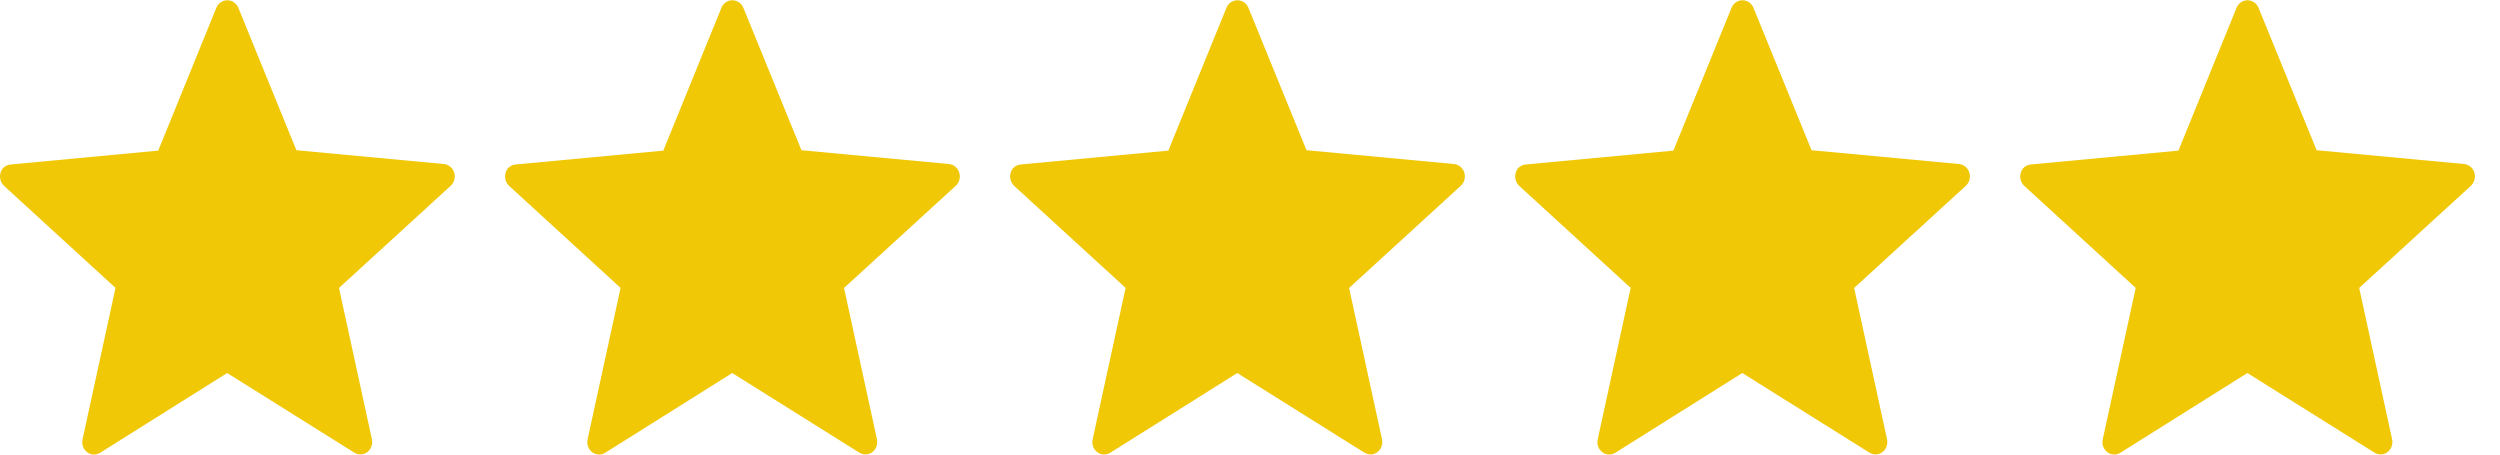
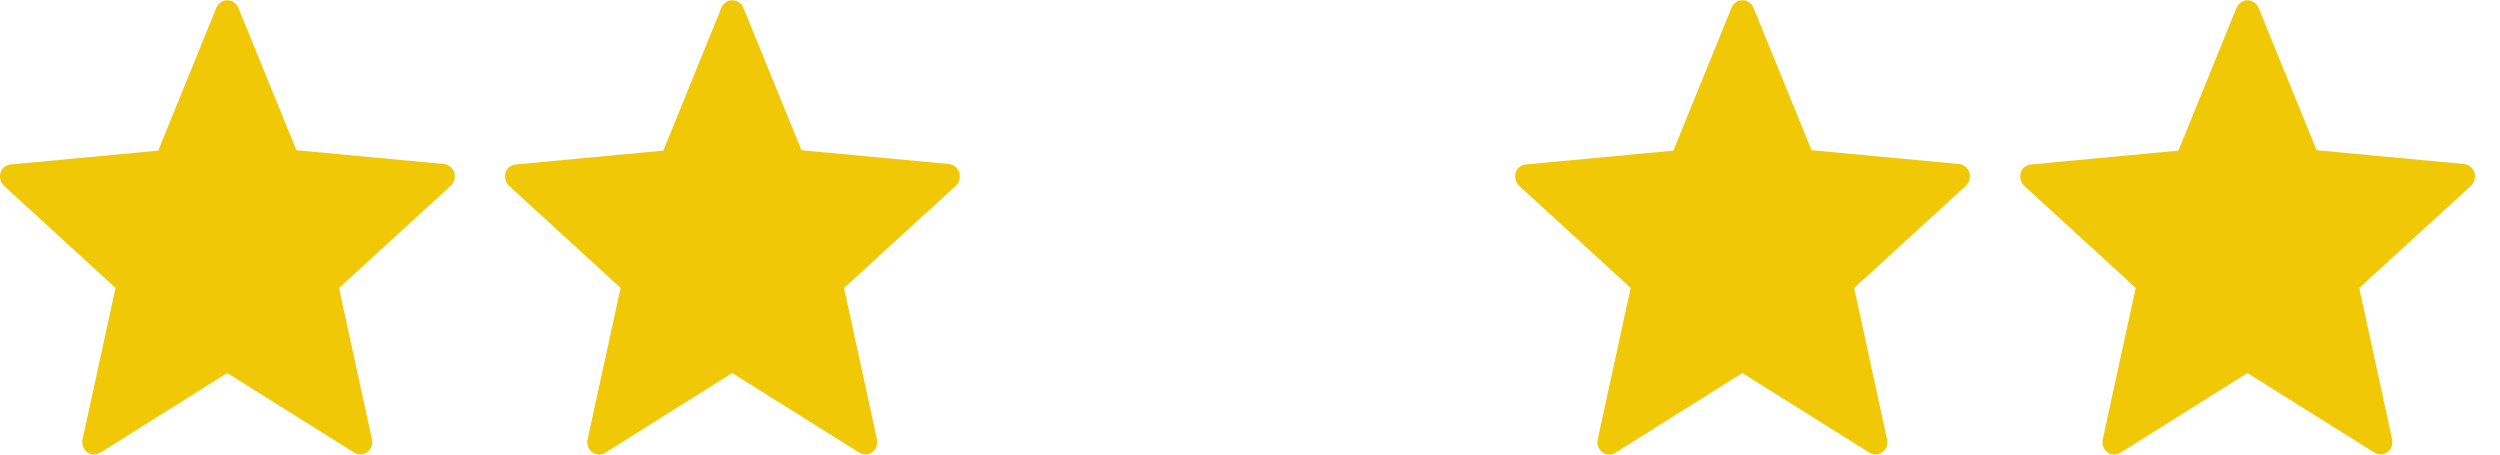
<svg xmlns="http://www.w3.org/2000/svg" width="77" height="14" viewBox="0 0 77 14" fill="none">
  <g clip-path="url(#clip0_6175_10)">
    <path d="M7.34 0.239L9.129 4.627L13.672 5.052C13.744 5.058 13.812 5.087 13.868 5.134C13.925 5.181 13.967 5.244 13.989 5.316C14.011 5.388 14.012 5.465 13.993 5.537C13.973 5.61 13.934 5.675 13.879 5.724L10.441 8.869L11.455 13.531C11.465 13.58 11.467 13.631 11.459 13.68C11.45 13.73 11.433 13.777 11.407 13.82C11.382 13.862 11.348 13.899 11.309 13.928C11.27 13.957 11.226 13.977 11.179 13.988C11.082 14.009 10.982 13.989 10.899 13.933L6.997 11.489L3.084 13.945C3.043 13.971 2.998 13.988 2.951 13.996C2.903 14.003 2.855 14.001 2.809 13.989C2.762 13.977 2.719 13.955 2.68 13.925C2.642 13.895 2.61 13.858 2.585 13.815C2.561 13.772 2.544 13.726 2.537 13.677C2.53 13.628 2.532 13.578 2.543 13.53L3.558 8.867L0.124 5.724C0.052 5.657 0.008 5.563 0.001 5.462C-0.006 5.361 0.025 5.261 0.088 5.184C0.157 5.11 0.25 5.067 0.349 5.064L4.874 4.639L6.664 0.239C6.693 0.17 6.74 0.112 6.8 0.071C6.86 0.03 6.93 0.008 7.002 0.008C7.073 0.008 7.143 0.03 7.203 0.071C7.263 0.112 7.311 0.17 7.34 0.239Z" fill="#F0C805" />
  </g>
  <g clip-path="url(#clip1_6175_10)">
    <path d="M22.895 0.239L24.685 4.627L29.227 5.052C29.299 5.058 29.367 5.087 29.424 5.134C29.48 5.181 29.522 5.244 29.544 5.316C29.567 5.388 29.568 5.465 29.549 5.537C29.529 5.61 29.489 5.675 29.435 5.724L25.996 8.869L27.01 13.531C27.021 13.58 27.022 13.631 27.014 13.68C27.006 13.73 26.988 13.777 26.963 13.82C26.937 13.862 26.904 13.899 26.865 13.928C26.826 13.957 26.781 13.977 26.735 13.988C26.638 14.009 26.537 13.989 26.454 13.933L22.552 11.489L18.64 13.945C18.599 13.971 18.553 13.988 18.506 13.996C18.459 14.003 18.411 14.001 18.364 13.989C18.318 13.977 18.274 13.955 18.236 13.925C18.198 13.895 18.165 13.858 18.141 13.815C18.116 13.772 18.1 13.726 18.093 13.677C18.085 13.628 18.087 13.578 18.099 13.53L19.114 8.867L15.68 5.724C15.608 5.657 15.563 5.563 15.556 5.462C15.55 5.361 15.581 5.261 15.643 5.184C15.712 5.11 15.806 5.067 15.904 5.064L20.43 4.639L22.22 0.239C22.248 0.17 22.296 0.112 22.356 0.071C22.416 0.03 22.486 0.008 22.557 0.008C22.629 0.008 22.699 0.03 22.759 0.071C22.819 0.112 22.866 0.17 22.895 0.239Z" fill="#F0C805" />
  </g>
  <g clip-path="url(#clip2_6175_10)">
-     <path d="M38.451 0.239L40.24 4.627L44.783 5.052C44.855 5.058 44.923 5.087 44.98 5.134C45.036 5.181 45.078 5.244 45.1 5.316C45.122 5.388 45.124 5.465 45.104 5.537C45.085 5.61 45.045 5.675 44.99 5.724L41.552 8.869L42.566 13.531C42.577 13.58 42.578 13.631 42.57 13.68C42.561 13.73 42.544 13.777 42.518 13.82C42.493 13.862 42.459 13.899 42.42 13.928C42.381 13.957 42.337 13.977 42.29 13.988C42.194 14.009 42.093 13.989 42.01 13.933L38.108 11.489L34.195 13.945C34.154 13.971 34.109 13.988 34.062 13.996C34.014 14.003 33.966 14.001 33.92 13.989C33.873 13.977 33.83 13.955 33.791 13.925C33.753 13.895 33.721 13.858 33.696 13.815C33.672 13.772 33.655 13.726 33.648 13.677C33.641 13.628 33.643 13.578 33.654 13.53L34.669 8.867L31.235 5.724C31.163 5.657 31.119 5.563 31.112 5.462C31.105 5.361 31.136 5.261 31.199 5.184C31.268 5.11 31.361 5.067 31.46 5.064L35.985 4.639L37.775 0.239C37.804 0.17 37.851 0.112 37.911 0.071C37.971 0.03 38.041 0.008 38.113 0.008C38.184 0.008 38.255 0.03 38.315 0.071C38.374 0.112 38.422 0.17 38.451 0.239Z" fill="#F0C805" />
-   </g>
+     </g>
  <g clip-path="url(#clip3_6175_10)">
    <path d="M54.006 0.239L55.796 4.627L60.339 5.052C60.41 5.058 60.479 5.087 60.535 5.134C60.592 5.181 60.633 5.244 60.656 5.316C60.678 5.388 60.679 5.465 60.66 5.537C60.64 5.61 60.601 5.675 60.546 5.724L57.107 8.869L58.121 13.531C58.132 13.58 58.133 13.631 58.125 13.68C58.117 13.73 58.1 13.777 58.074 13.82C58.048 13.862 58.015 13.899 57.976 13.928C57.937 13.957 57.892 13.977 57.846 13.988C57.749 14.009 57.648 13.989 57.565 13.933L53.663 11.489L49.751 13.945C49.71 13.971 49.665 13.988 49.617 13.996C49.57 14.003 49.522 14.001 49.475 13.989C49.429 13.977 49.385 13.955 49.347 13.925C49.309 13.895 49.276 13.858 49.252 13.815C49.227 13.772 49.211 13.726 49.204 13.677C49.196 13.628 49.199 13.578 49.21 13.53L50.225 8.867L46.791 5.724C46.719 5.657 46.674 5.563 46.668 5.462C46.661 5.361 46.692 5.261 46.754 5.184C46.823 5.11 46.917 5.067 47.015 5.064L51.541 4.639L53.331 0.239C53.359 0.17 53.407 0.112 53.467 0.071C53.527 0.03 53.597 0.008 53.668 0.008C53.74 0.008 53.81 0.03 53.87 0.071C53.93 0.112 53.977 0.17 54.006 0.239Z" fill="#F0C805" />
  </g>
  <g clip-path="url(#clip4_6175_10)">
    <path d="M69.562 0.239L71.352 4.627L75.894 5.052C75.966 5.058 76.034 5.087 76.091 5.134C76.147 5.181 76.189 5.244 76.211 5.316C76.233 5.388 76.235 5.465 76.215 5.537C76.196 5.61 76.156 5.675 76.102 5.724L72.663 8.869L73.677 13.531C73.688 13.58 73.689 13.631 73.681 13.68C73.673 13.73 73.655 13.777 73.63 13.82C73.604 13.862 73.571 13.899 73.531 13.928C73.492 13.957 73.448 13.977 73.401 13.988C73.305 14.009 73.204 13.989 73.121 13.933L69.219 11.489L65.306 13.945C65.266 13.971 65.22 13.988 65.173 13.996C65.126 14.003 65.077 14.001 65.031 13.989C64.985 13.977 64.941 13.955 64.903 13.925C64.864 13.895 64.832 13.858 64.807 13.815C64.783 13.772 64.766 13.726 64.759 13.677C64.752 13.628 64.754 13.578 64.765 13.53L65.78 8.867L62.346 5.724C62.274 5.657 62.23 5.563 62.223 5.462C62.216 5.361 62.248 5.261 62.31 5.184C62.379 5.11 62.472 5.067 62.571 5.064L67.096 4.639L68.886 0.239C68.915 0.17 68.962 0.112 69.022 0.071C69.082 0.03 69.152 0.008 69.224 0.008C69.296 0.008 69.366 0.03 69.426 0.071C69.486 0.112 69.533 0.17 69.562 0.239Z" fill="#F0C805" />
  </g>
  <defs>
    <clipPath id="clip0_6175_10">
      <rect width="14" height="14" fill="white" />
    </clipPath>
    <clipPath id="clip1_6175_10">
      <rect width="14" height="14" fill="white" transform="translate(15.556)" />
    </clipPath>
    <clipPath id="clip2_6175_10">
      <rect width="14" height="14" fill="white" transform="translate(31.111)" />
    </clipPath>
    <clipPath id="clip3_6175_10">
      <rect width="14" height="14" fill="white" transform="translate(46.667)" />
    </clipPath>
    <clipPath id="clip4_6175_10">
      <rect width="14" height="14" fill="white" transform="translate(62.222)" />
    </clipPath>
  </defs>
</svg>